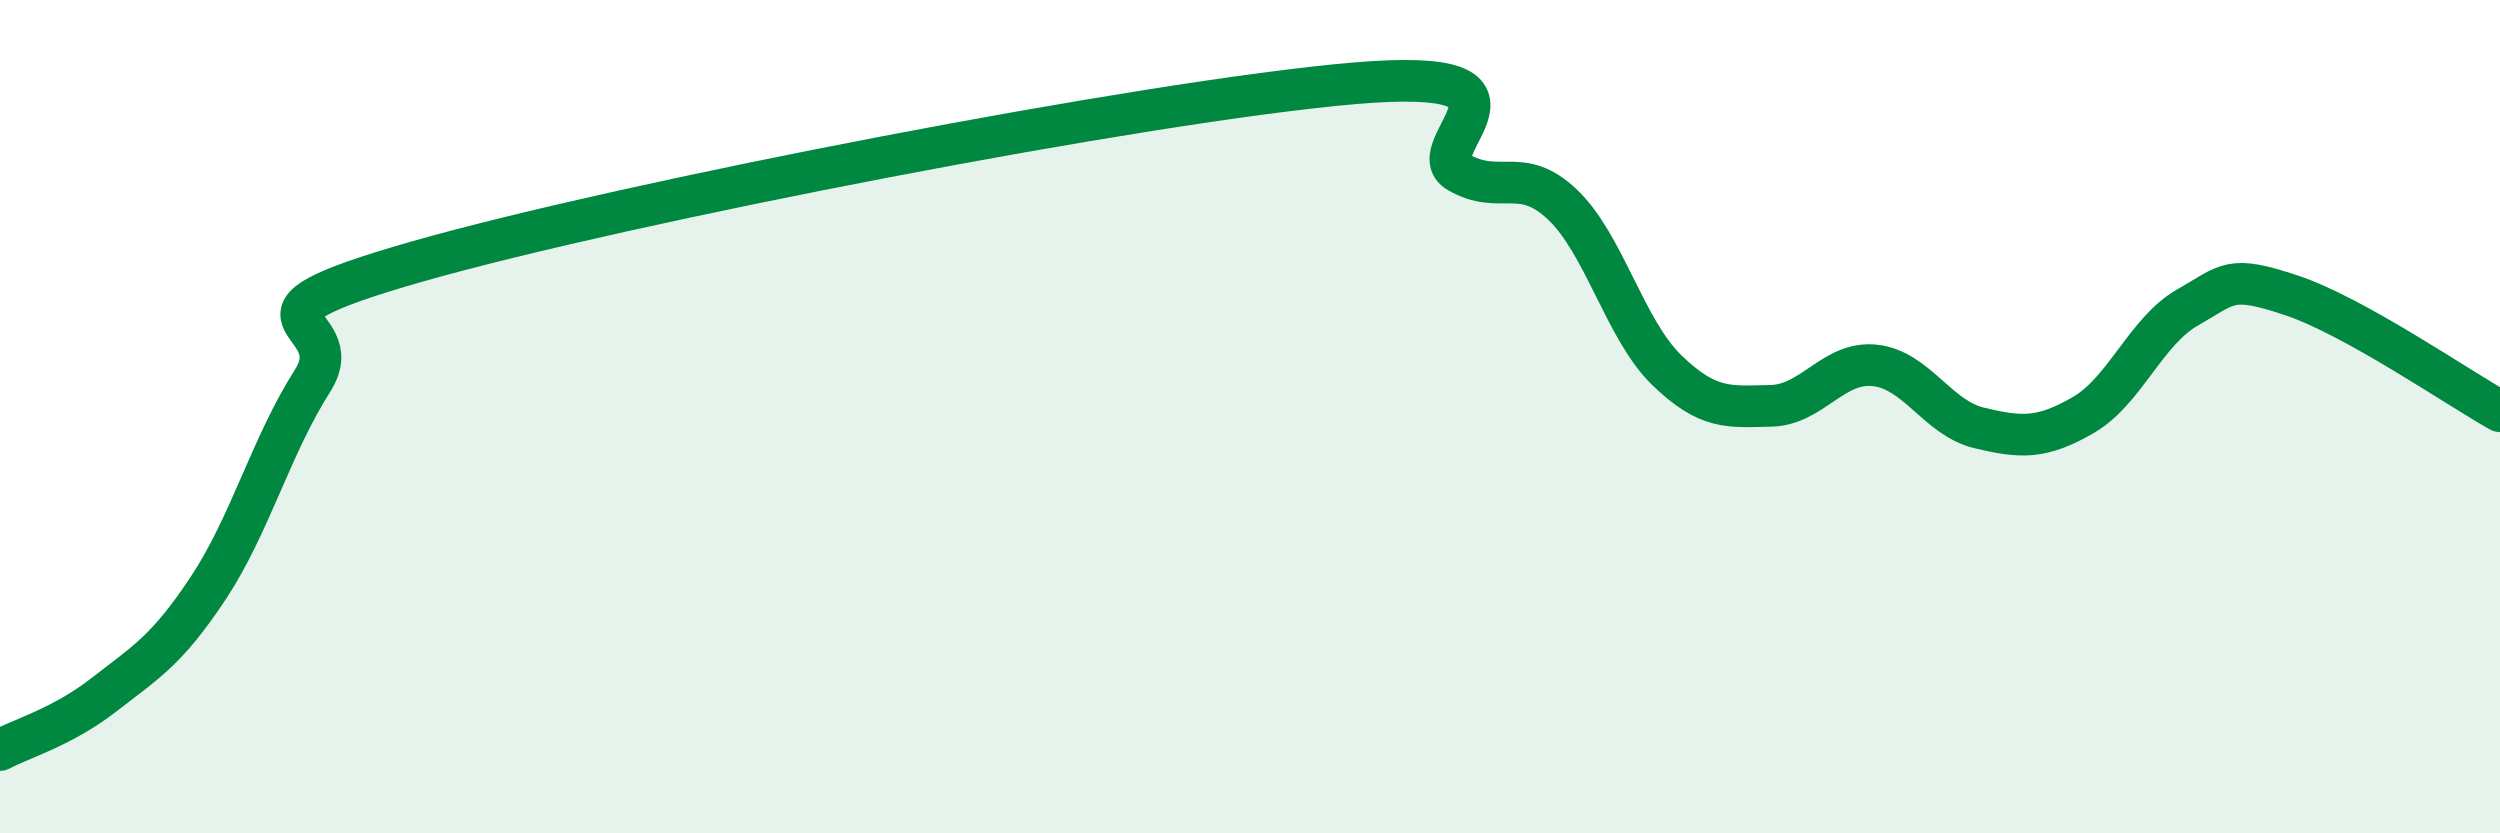
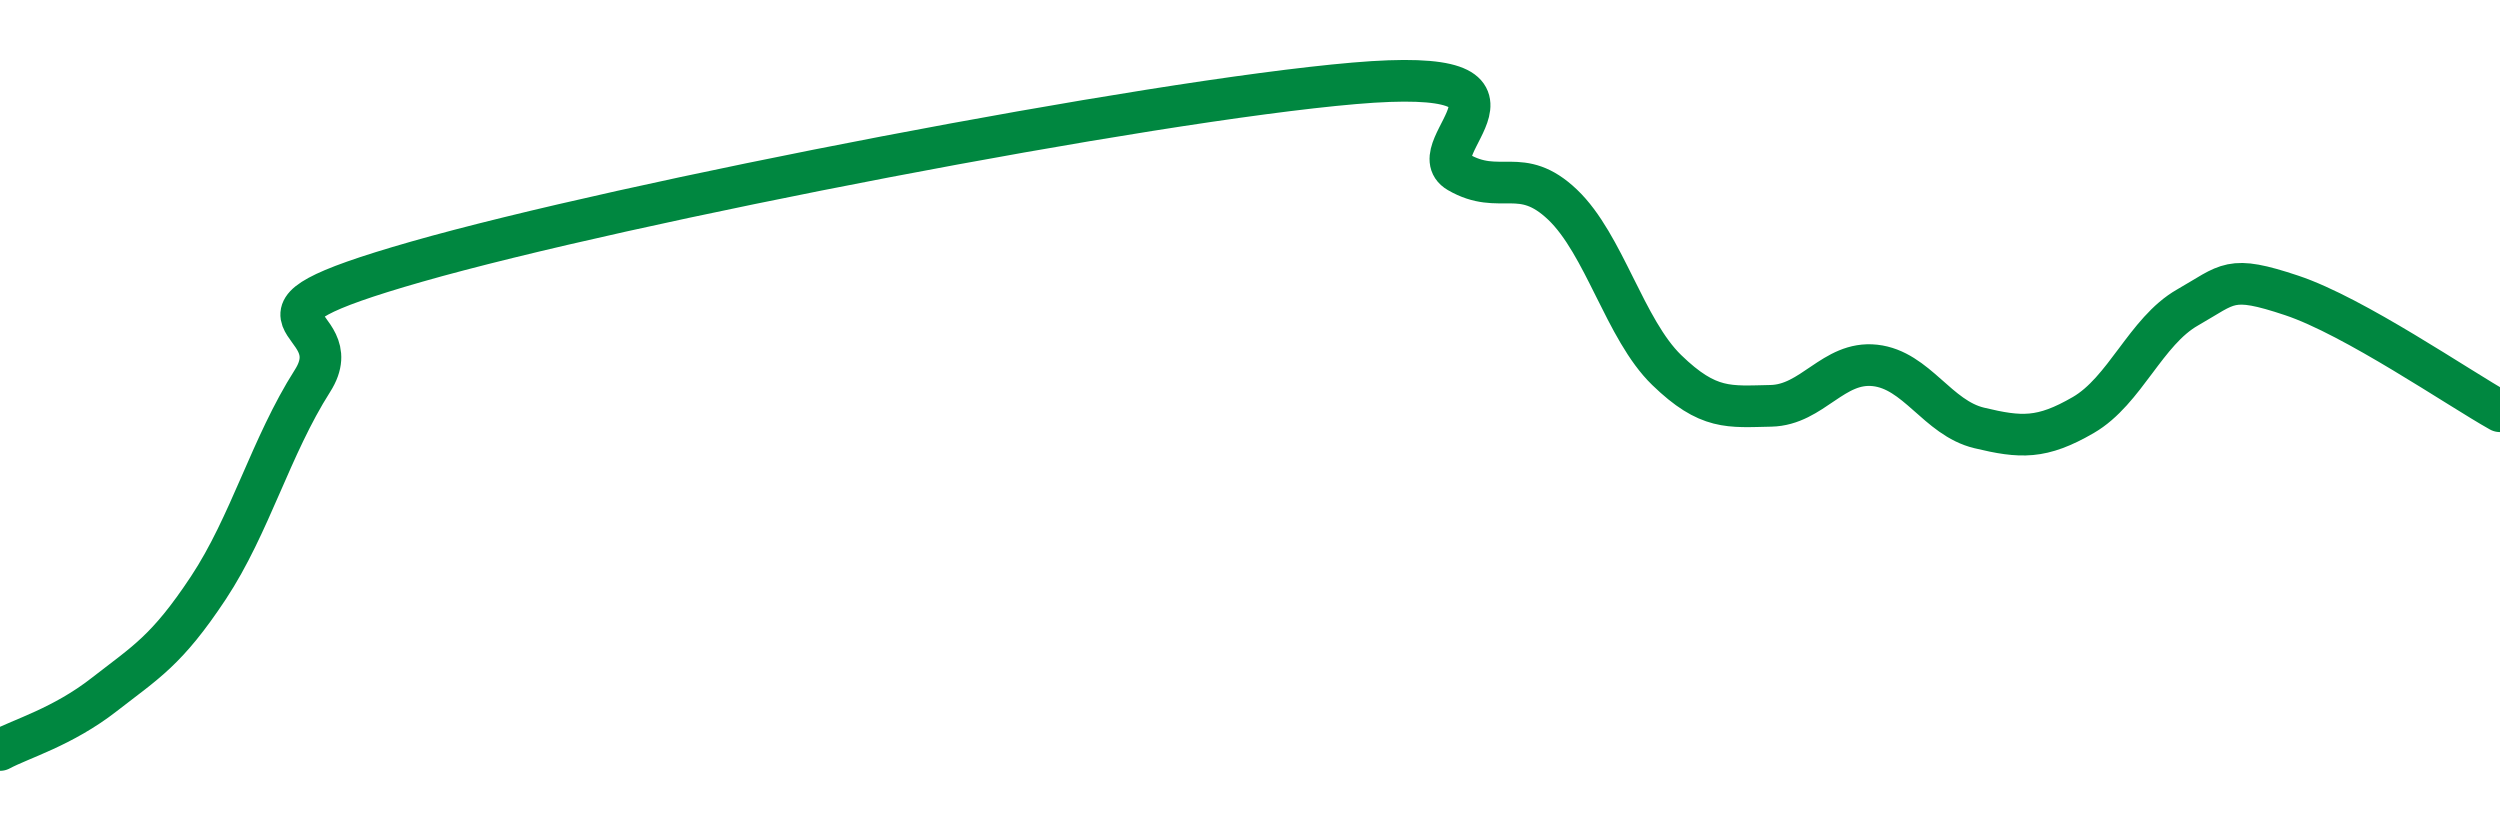
<svg xmlns="http://www.w3.org/2000/svg" width="60" height="20" viewBox="0 0 60 20">
-   <path d="M 0,18 C 0.5,17.73 1.5,17.45 2.5,16.67 C 3.5,15.89 4,15.62 5,14.11 C 6,12.6 6.5,10.71 7.5,9.14 C 8.5,7.57 5,7.71 10,6.28 C 15,4.85 27.5,2.43 32.5,2 C 37.5,1.57 34,3.55 35,4.13 C 36,4.71 36.5,3.96 37.5,4.91 C 38.5,5.86 39,7.91 40,8.88 C 41,9.85 41.5,9.76 42.5,9.74 C 43.5,9.72 44,8.66 45,8.77 C 46,8.88 46.5,10.03 47.5,10.27 C 48.5,10.51 49,10.54 50,9.96 C 51,9.38 51.5,7.95 52.5,7.38 C 53.5,6.81 53.5,6.59 55,7.09 C 56.5,7.59 59,9.31 60,9.87L60 20L0 20Z" fill="#008740" opacity="0.1" stroke-linecap="round" stroke-linejoin="round" />
  <path d="M 0,18 C 0.5,17.73 1.5,17.45 2.5,16.67 C 3.5,15.89 4,15.62 5,14.11 C 6,12.6 6.5,10.71 7.5,9.14 C 8.5,7.57 5,7.71 10,6.28 C 15,4.85 27.5,2.43 32.5,2 C 37.5,1.57 34,3.55 35,4.13 C 36,4.71 36.5,3.96 37.5,4.91 C 38.5,5.86 39,7.91 40,8.88 C 41,9.85 41.5,9.76 42.5,9.74 C 43.5,9.72 44,8.66 45,8.77 C 46,8.88 46.5,10.03 47.5,10.27 C 48.5,10.51 49,10.54 50,9.96 C 51,9.38 51.5,7.95 52.5,7.38 C 53.5,6.81 53.5,6.59 55,7.09 C 56.5,7.59 59,9.31 60,9.87" stroke="#008740" stroke-width="1" fill="none" stroke-linecap="round" stroke-linejoin="round" />
</svg>